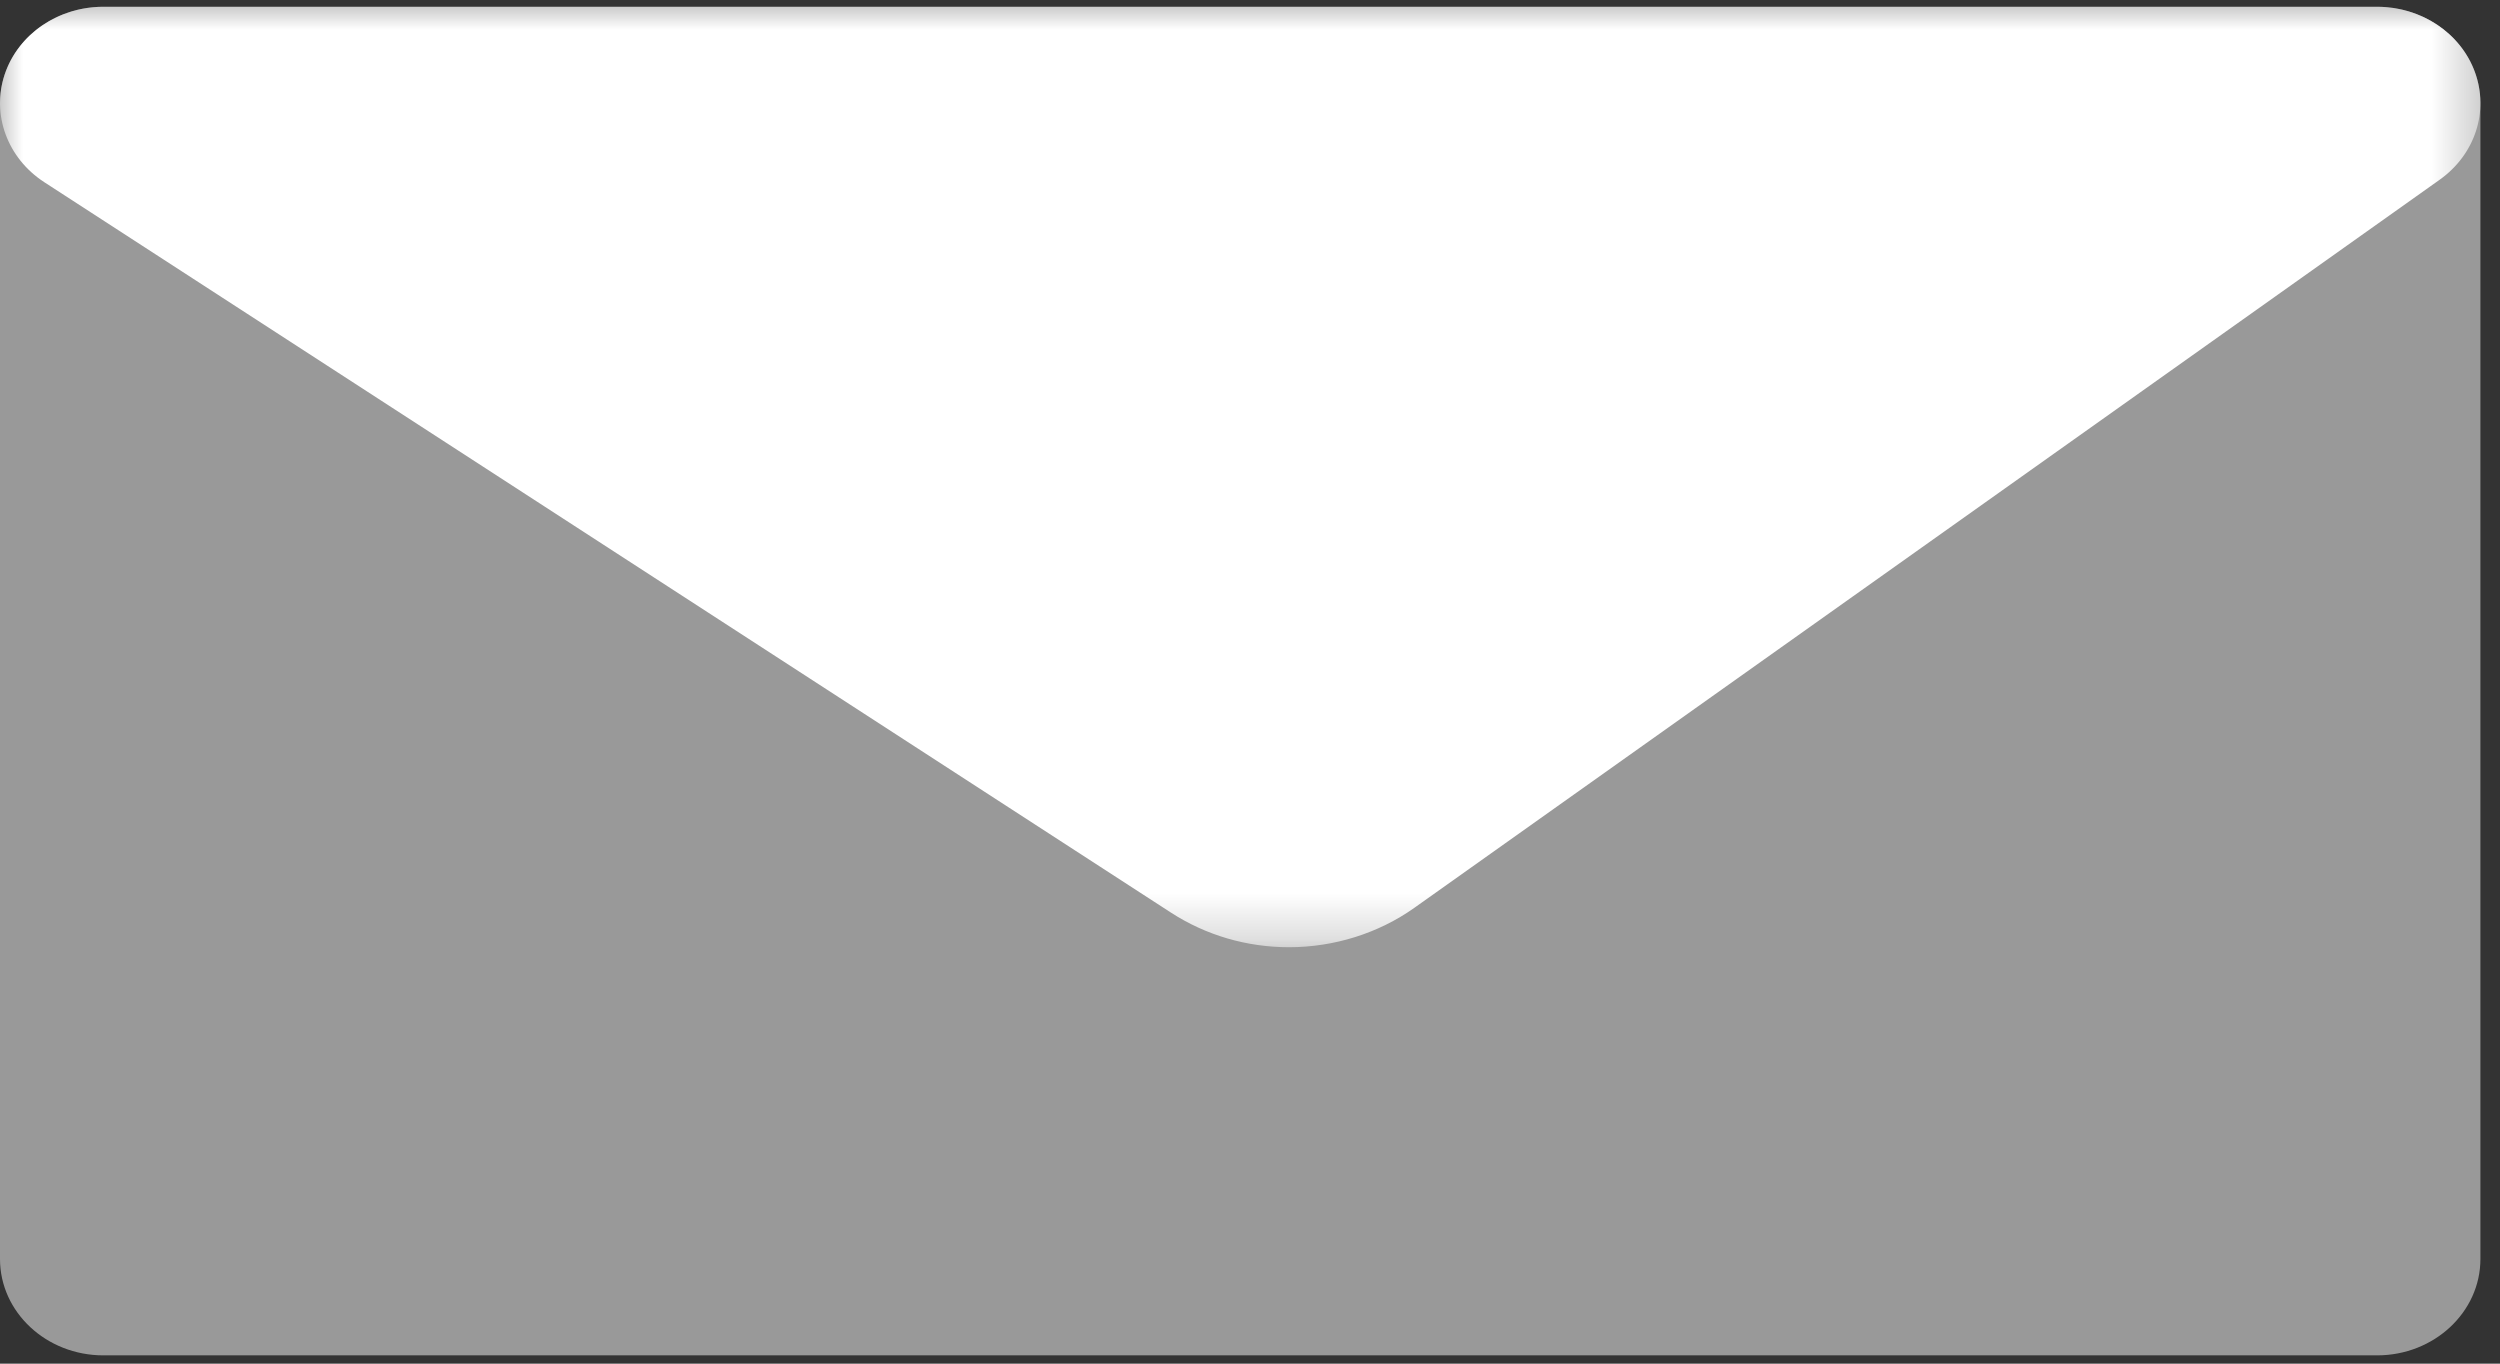
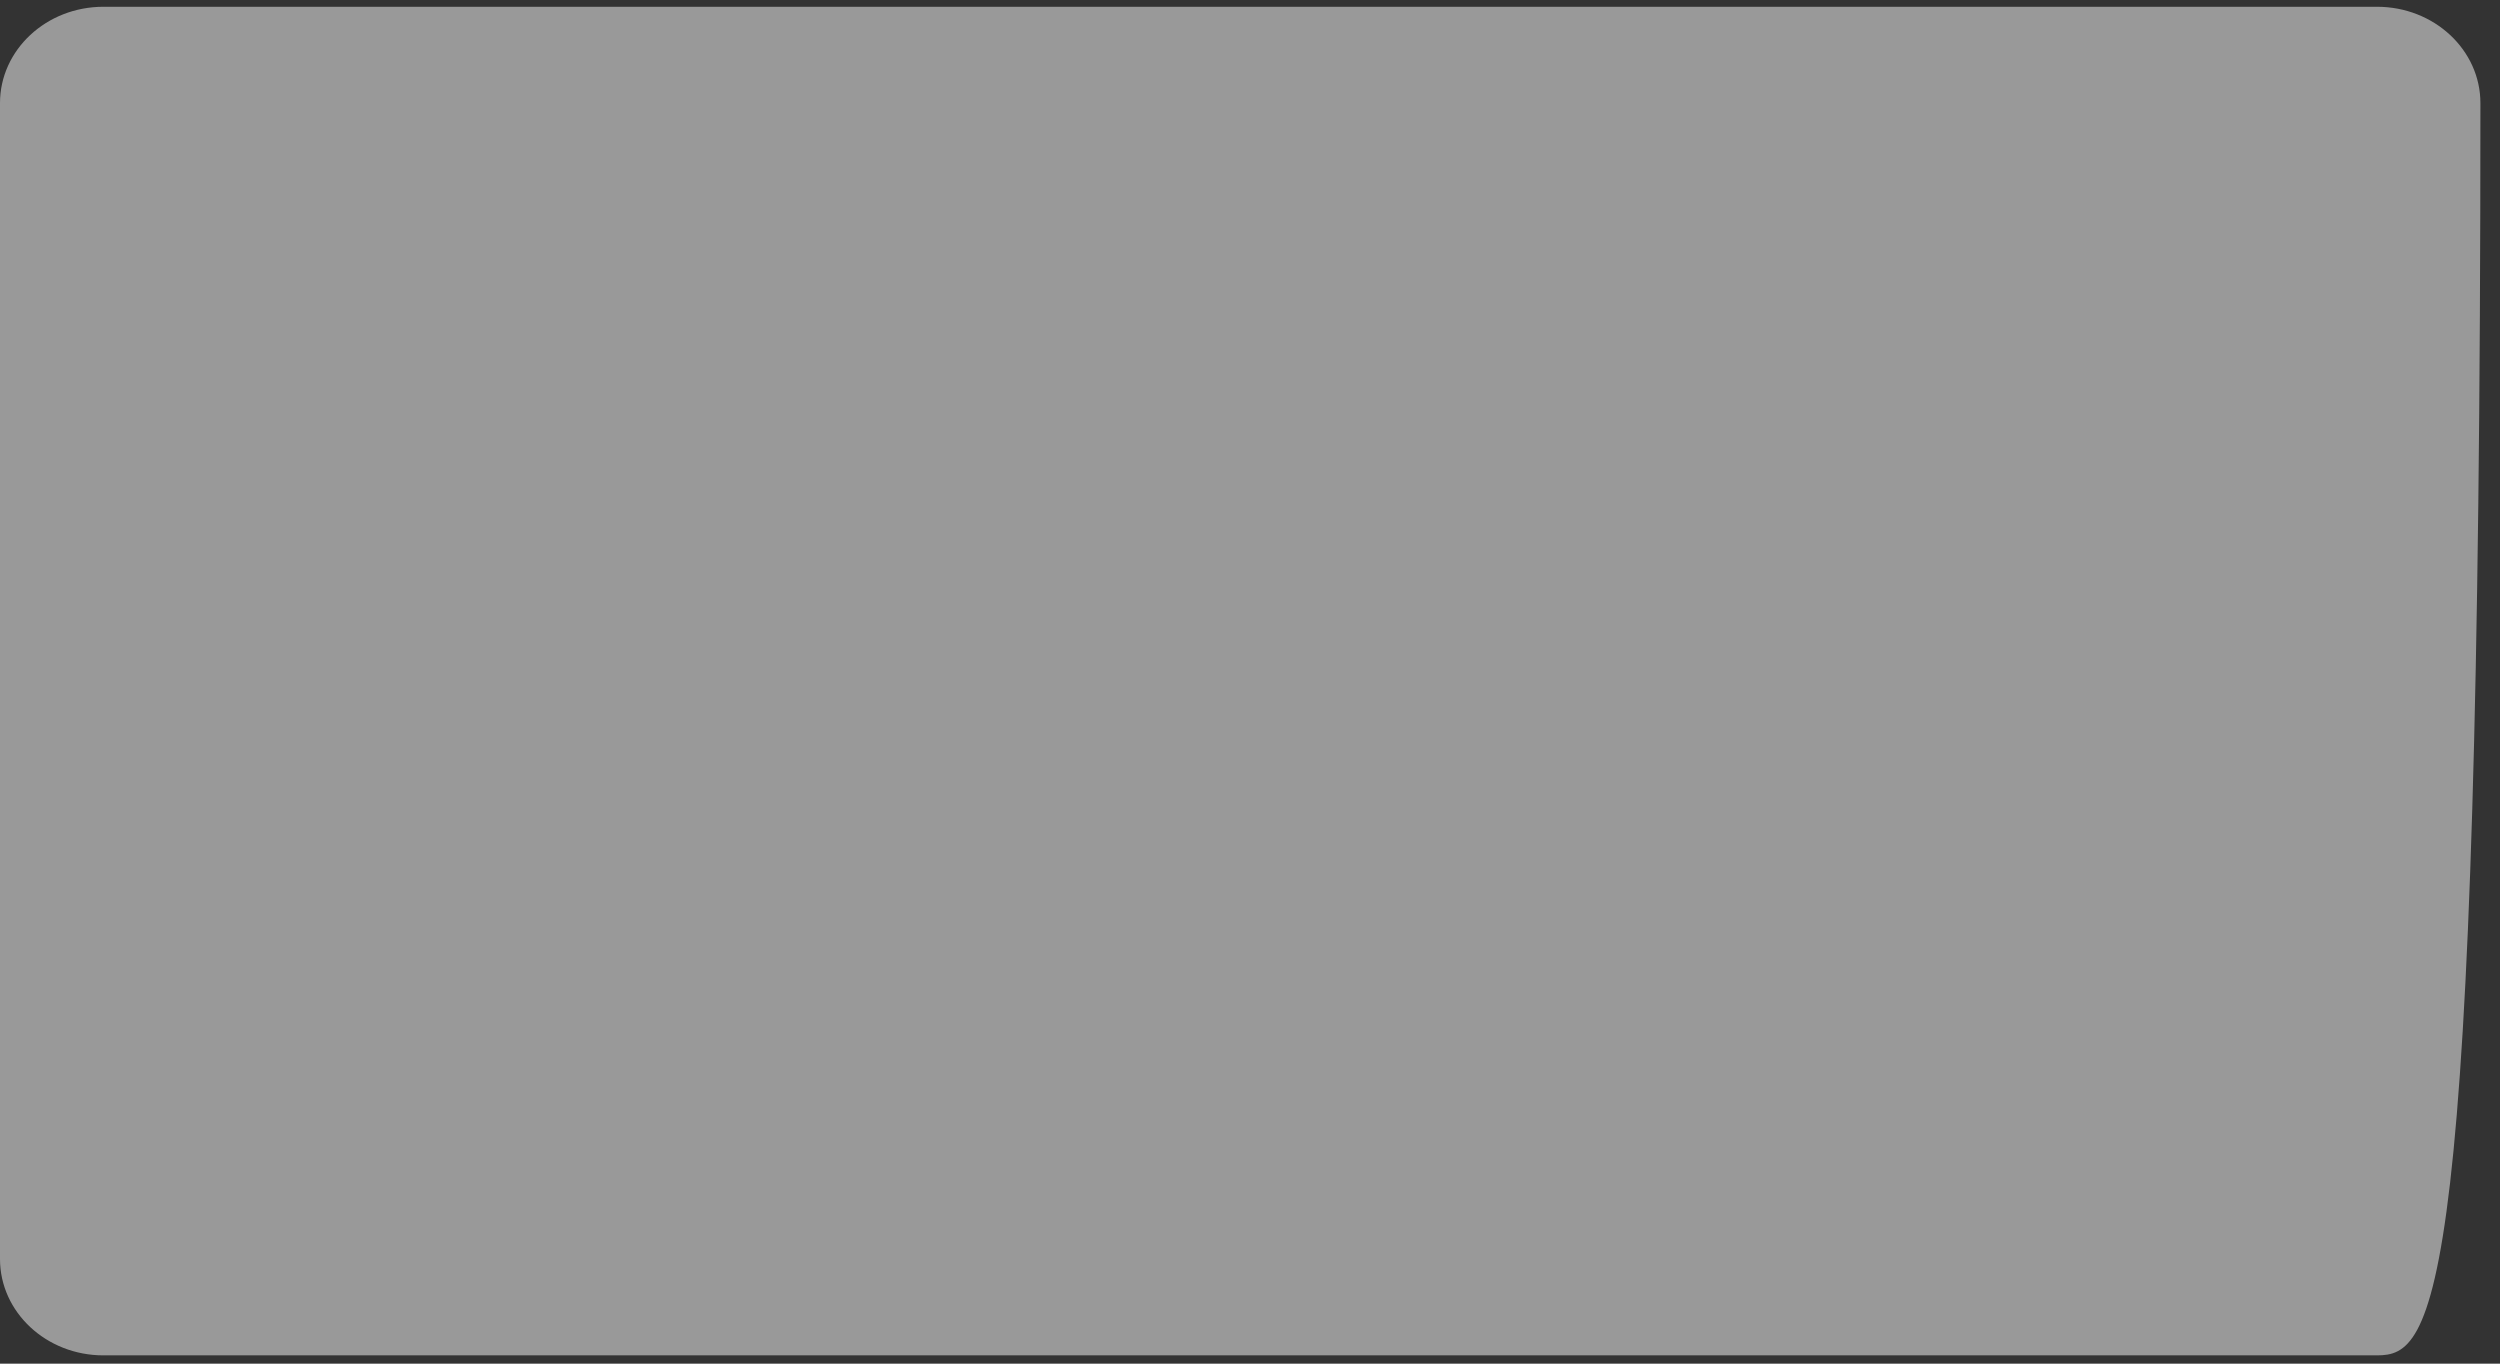
<svg xmlns="http://www.w3.org/2000/svg" xmlns:xlink="http://www.w3.org/1999/xlink" width="55px" height="30px" viewBox="0 0 55 30" version="1.1">
  <rect x="0" y="0" width="55" height="30" fill="#333333" stroke="none" />
  <title>Envelope Copy</title>
  <desc>Created with Sketch.</desc>
  <defs>
-     <polygon id="path-1" points="54.569 20.69 54.569 0 0.001 0 0.001 20.69" />
-   </defs>
+     </defs>
  <g id="Welcome" stroke="none" stroke-width="1" fill="none" fill-rule="evenodd">
    <g id="Homepage" transform="translate(-298, -6798)">
      <g id="Footer" transform="translate(1, 6583.326)">
        <g id="Contact" transform="translate(0, -4)">
          <g id="Envelope-Copy" transform="translate(297, 218.823)">
-             <path d="M52.295,29.669 L2.274,29.669 C1.019,29.669 0,28.719 0,27.549 L0,2.119 C0,0.949 1.019,0 2.274,0 L52.295,0 C53.55,0 54.569,0.949 54.569,2.119 L54.569,27.549 C54.569,28.719 53.55,29.669 52.295,29.669" id="Fill-1" fill-opacity="0.5" fill="#FFFFFF" />
+             <path d="M52.295,29.669 L2.274,29.669 C1.019,29.669 0,28.719 0,27.549 L0,2.119 C0,0.949 1.019,0 2.274,0 L52.295,0 C53.55,0 54.569,0.949 54.569,2.119 C54.569,28.719 53.55,29.669 52.295,29.669" id="Fill-1" fill-opacity="0.5" fill="#FFFFFF" />
            <g id="Group-5">
              <mask id="mask-2" fill="white">
                <use xlink:href="#path-1" />
              </mask>
              <g id="Clip-4" />
-               <path d="M54.449,1.441 C54.138,0.579 53.269,0 52.296,0 L2.274,0 C1.281,0 0.401,0.602 0.105,1.486 C-0.193,2.368 0.16,3.33 0.974,3.859 L25.762,19.929 C26.528,20.425 27.426,20.69 28.358,20.69 C29.35,20.69 30.327,20.383 31.116,19.823 L53.674,3.804 C54.449,3.253 54.763,2.304 54.449,1.441" id="Fill-3" fill="#FFFFFF" mask="url(#mask-2)" />
            </g>
          </g>
        </g>
      </g>
    </g>
  </g>
</svg>